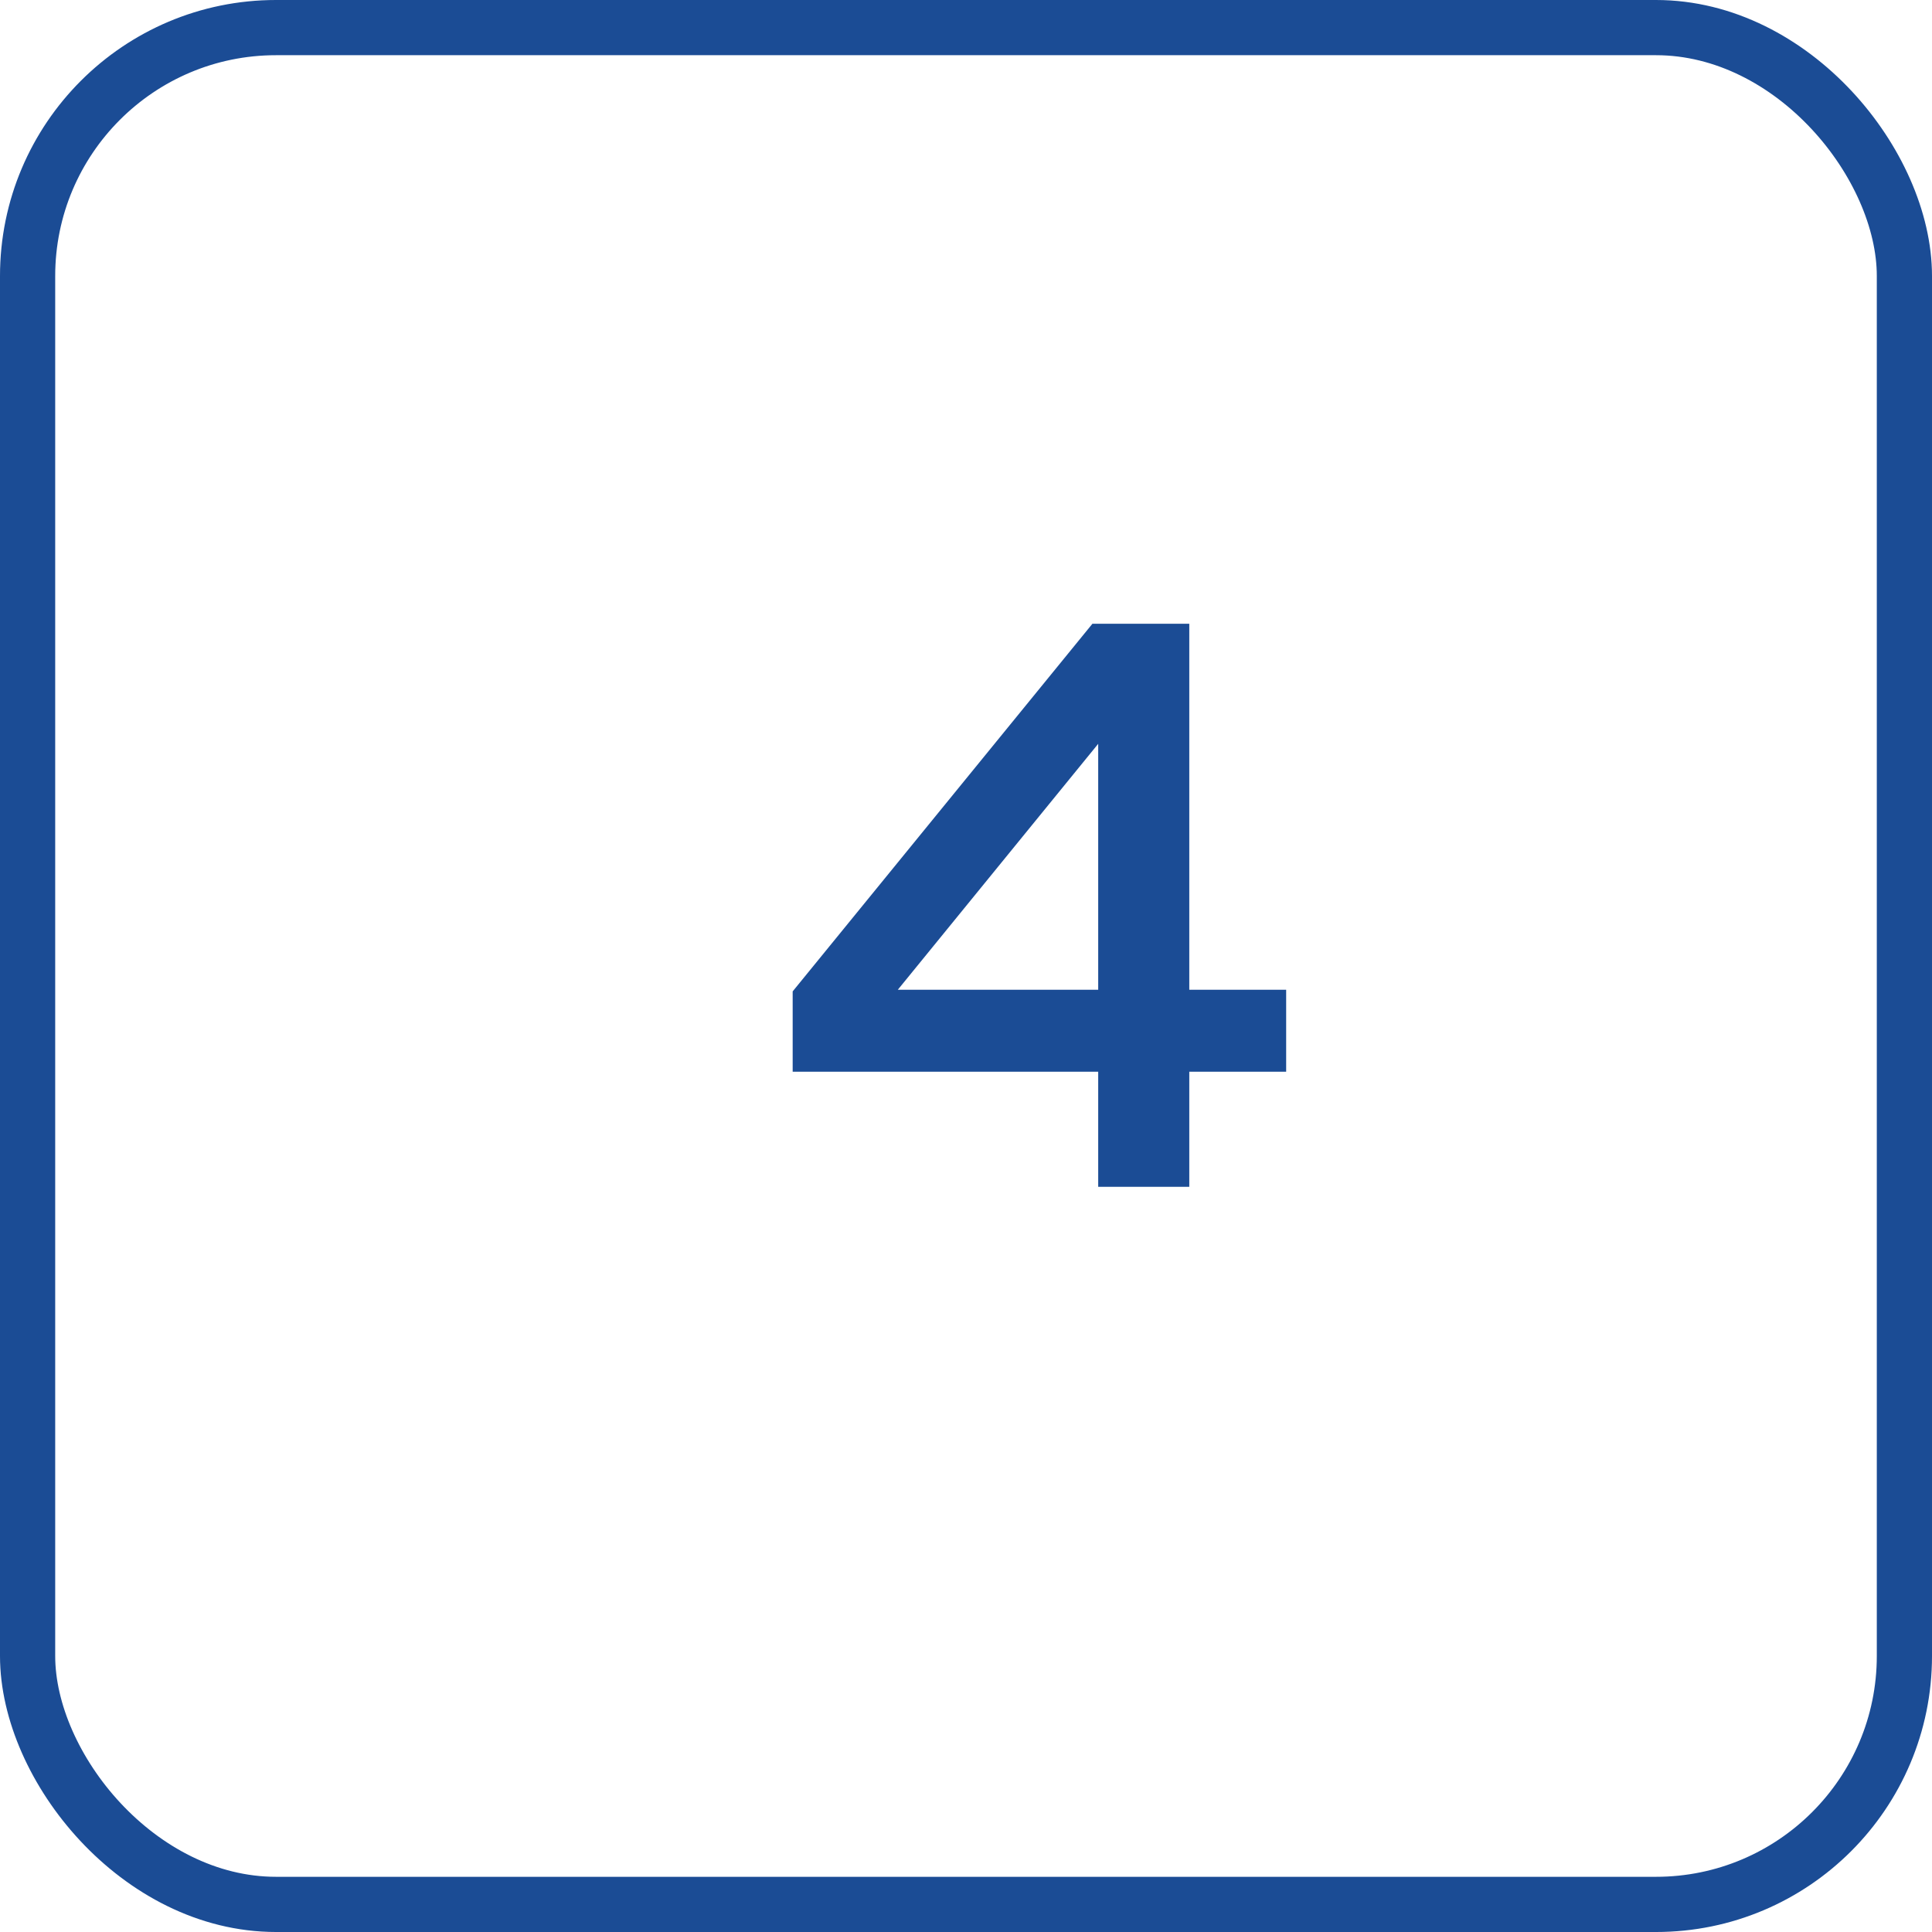
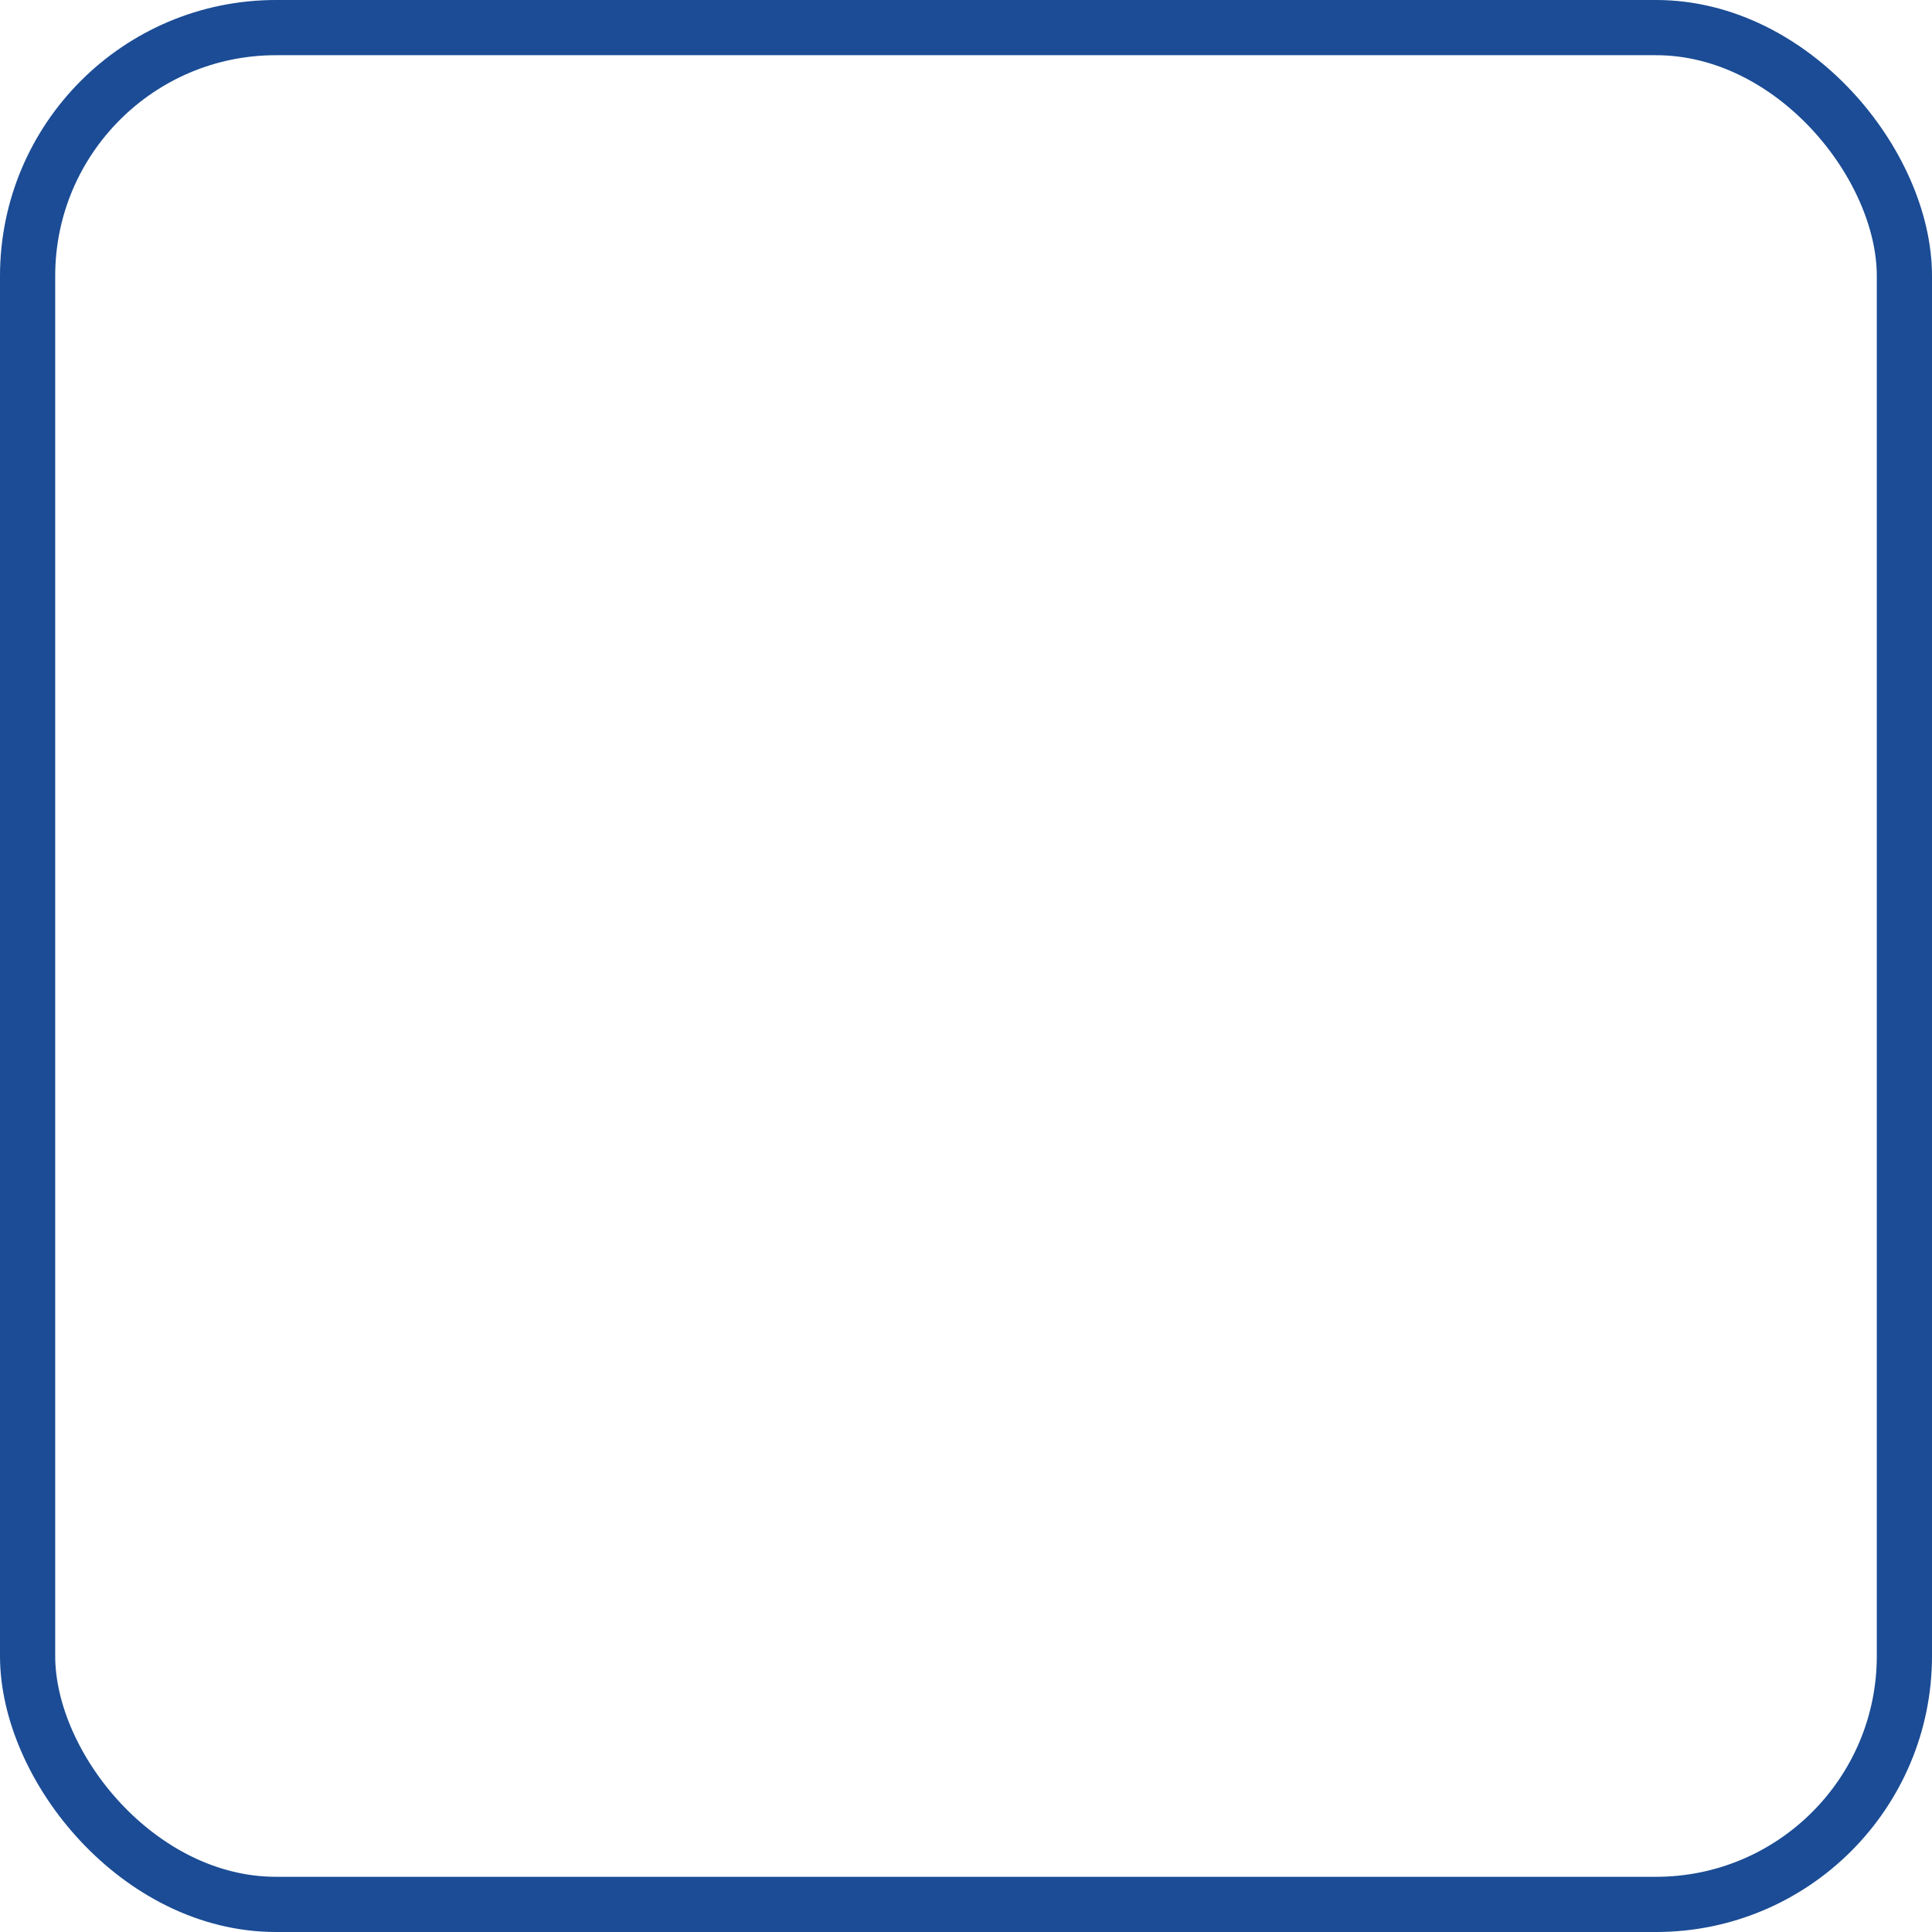
<svg xmlns="http://www.w3.org/2000/svg" width="70" height="70" viewBox="0 0 70 70" fill="none">
  <rect x="1" y="1" width="68" height="68" rx="9" stroke="#1B4C95" stroke-width="2" />
-   <path d="M39.58 22.6H43.09V35.86H46.6V38.83H43.09V43H39.79V38.83H28.72V35.92L39.58 22.6ZM39.79 35.86V26.95L32.53 35.86H39.79Z" fill="#1B4C95" />
</svg>